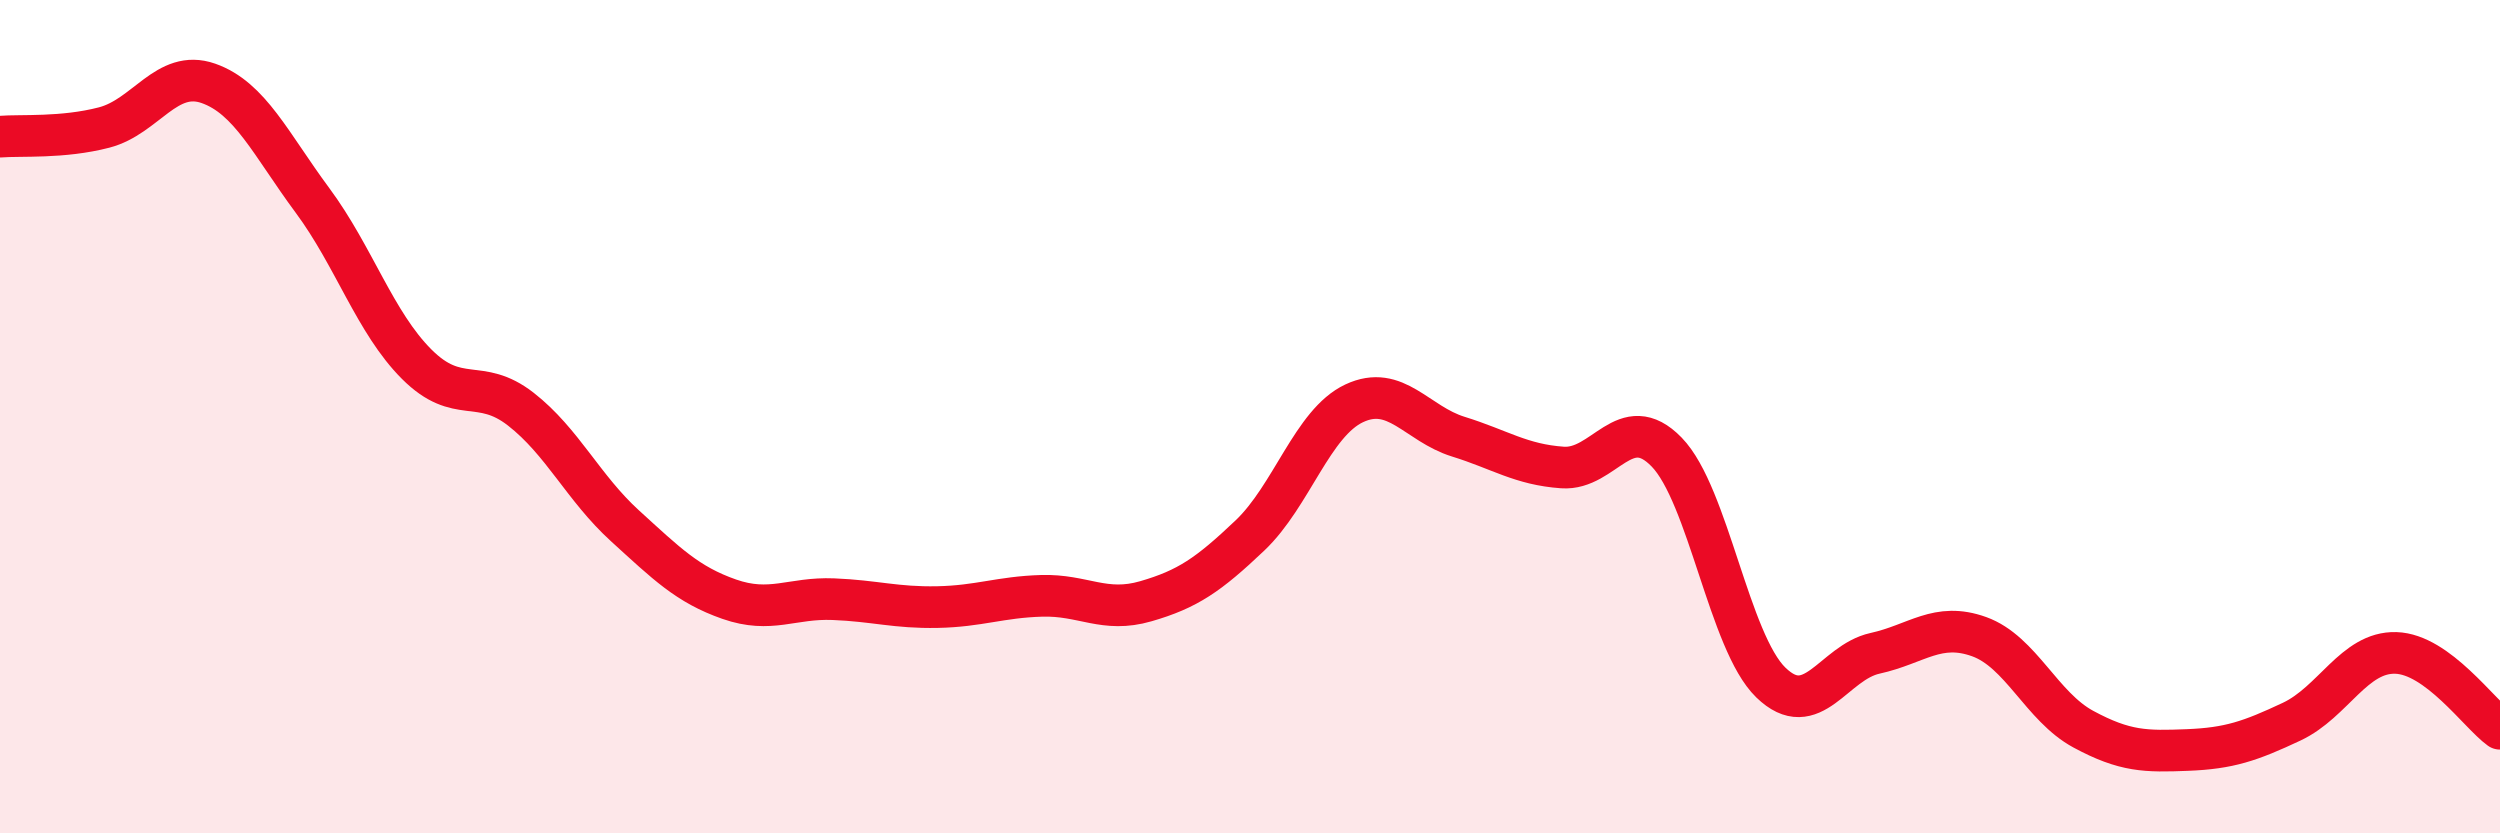
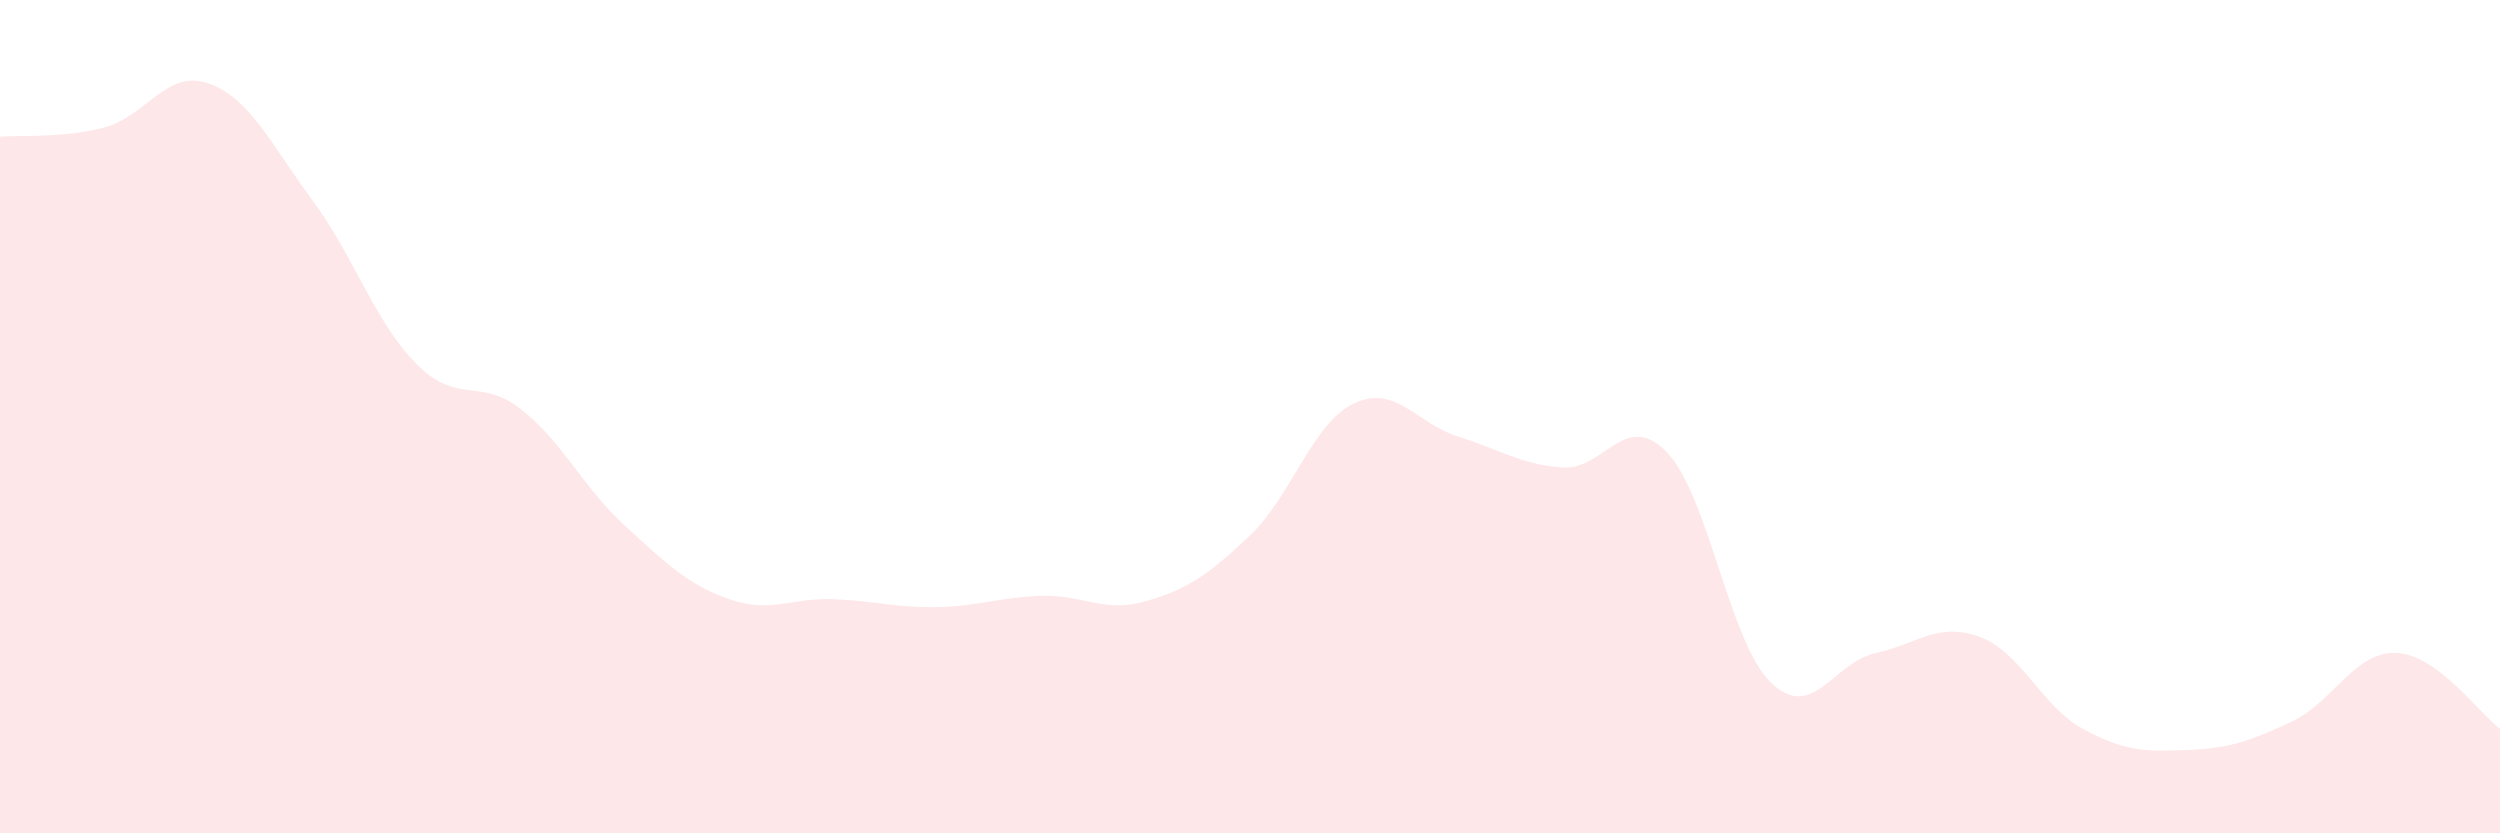
<svg xmlns="http://www.w3.org/2000/svg" width="60" height="20" viewBox="0 0 60 20">
  <path d="M 0,3.28 C 0.5,3.24 1.5,3.32 2.5,3.06 C 3.5,2.8 4,1.65 5,2 C 6,2.35 6.5,3.46 7.5,4.81 C 8.5,6.16 9,7.74 10,8.74 C 11,9.74 11.5,9.04 12.5,9.82 C 13.5,10.6 14,11.71 15,12.62 C 16,13.53 16.5,14.03 17.5,14.38 C 18.5,14.73 19,14.34 20,14.38 C 21,14.42 21.5,14.59 22.5,14.57 C 23.5,14.55 24,14.33 25,14.3 C 26,14.27 26.5,14.72 27.5,14.43 C 28.5,14.14 29,13.8 30,12.85 C 31,11.9 31.5,10.15 32.5,9.68 C 33.5,9.21 34,10.17 35,10.48 C 36,10.79 36.5,11.15 37.5,11.22 C 38.5,11.29 39,9.82 40,10.85 C 41,11.88 41.5,15.41 42.5,16.38 C 43.5,17.35 44,15.9 45,15.68 C 46,15.46 46.5,14.92 47.5,15.28 C 48.5,15.64 49,16.96 50,17.5 C 51,18.04 51.5,18.04 52.5,18 C 53.5,17.96 54,17.79 55,17.32 C 56,16.85 56.5,15.64 57.5,15.67 C 58.5,15.7 59.5,17.13 60,17.49L60 20L0 20Z" fill="#EB0A25" opacity="0.1" stroke-linecap="round" stroke-linejoin="round" />
-   <path d="M 0,3.28 C 0.5,3.24 1.5,3.32 2.5,3.06 C 3.5,2.8 4,1.65 5,2 C 6,2.35 6.5,3.46 7.5,4.81 C 8.5,6.16 9,7.74 10,8.74 C 11,9.74 11.5,9.04 12.5,9.82 C 13.5,10.6 14,11.71 15,12.62 C 16,13.53 16.5,14.03 17.5,14.38 C 18.5,14.73 19,14.34 20,14.38 C 21,14.42 21.5,14.59 22.5,14.57 C 23.5,14.55 24,14.33 25,14.3 C 26,14.27 26.5,14.72 27.5,14.43 C 28.5,14.14 29,13.8 30,12.85 C 31,11.9 31.5,10.15 32.5,9.68 C 33.5,9.21 34,10.17 35,10.48 C 36,10.79 36.5,11.15 37.5,11.22 C 38.5,11.29 39,9.82 40,10.85 C 41,11.88 41.5,15.41 42.5,16.38 C 43.5,17.35 44,15.9 45,15.68 C 46,15.46 46.5,14.92 47.5,15.28 C 48.5,15.64 49,16.96 50,17.5 C 51,18.04 51.5,18.04 52.5,18 C 53.5,17.96 54,17.79 55,17.32 C 56,16.85 56.5,15.64 57.5,15.67 C 58.5,15.7 59.5,17.13 60,17.49" stroke="#EB0A25" stroke-width="1" fill="none" stroke-linecap="round" stroke-linejoin="round" />
</svg>